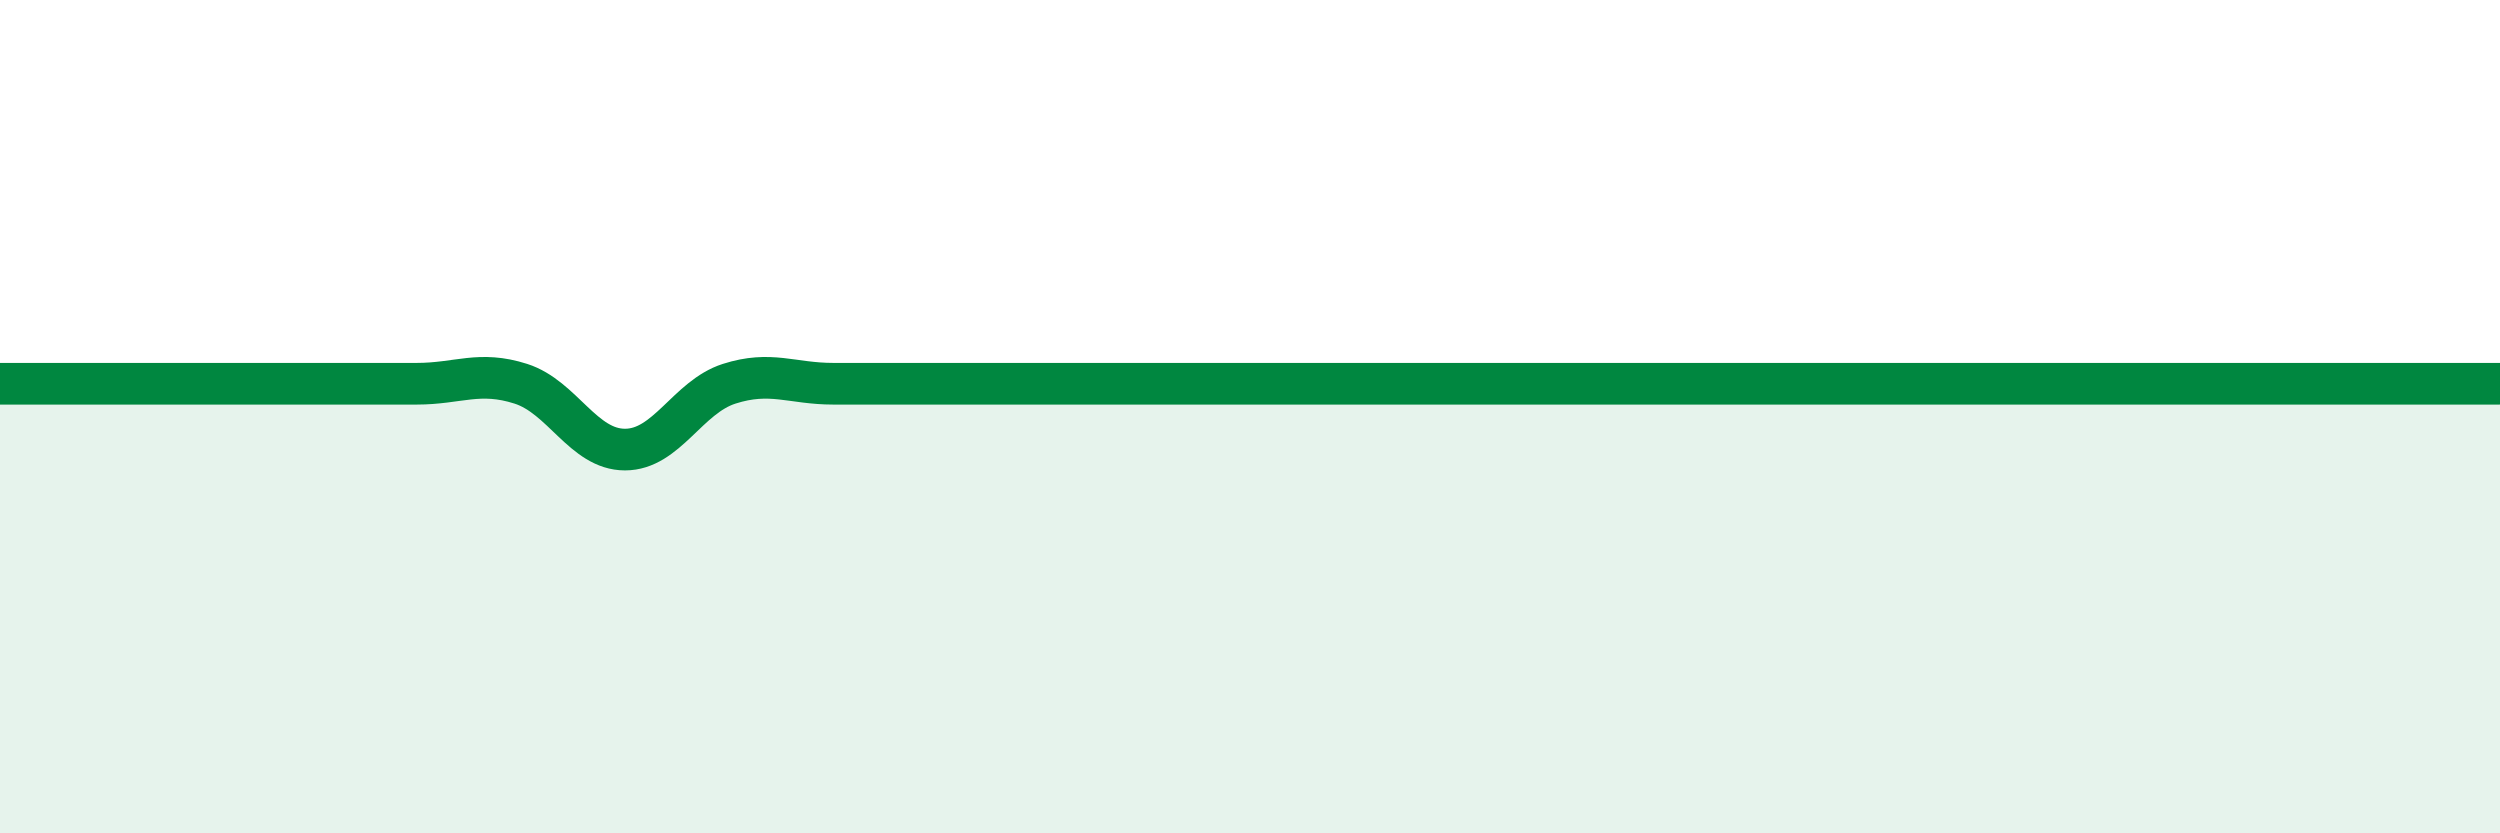
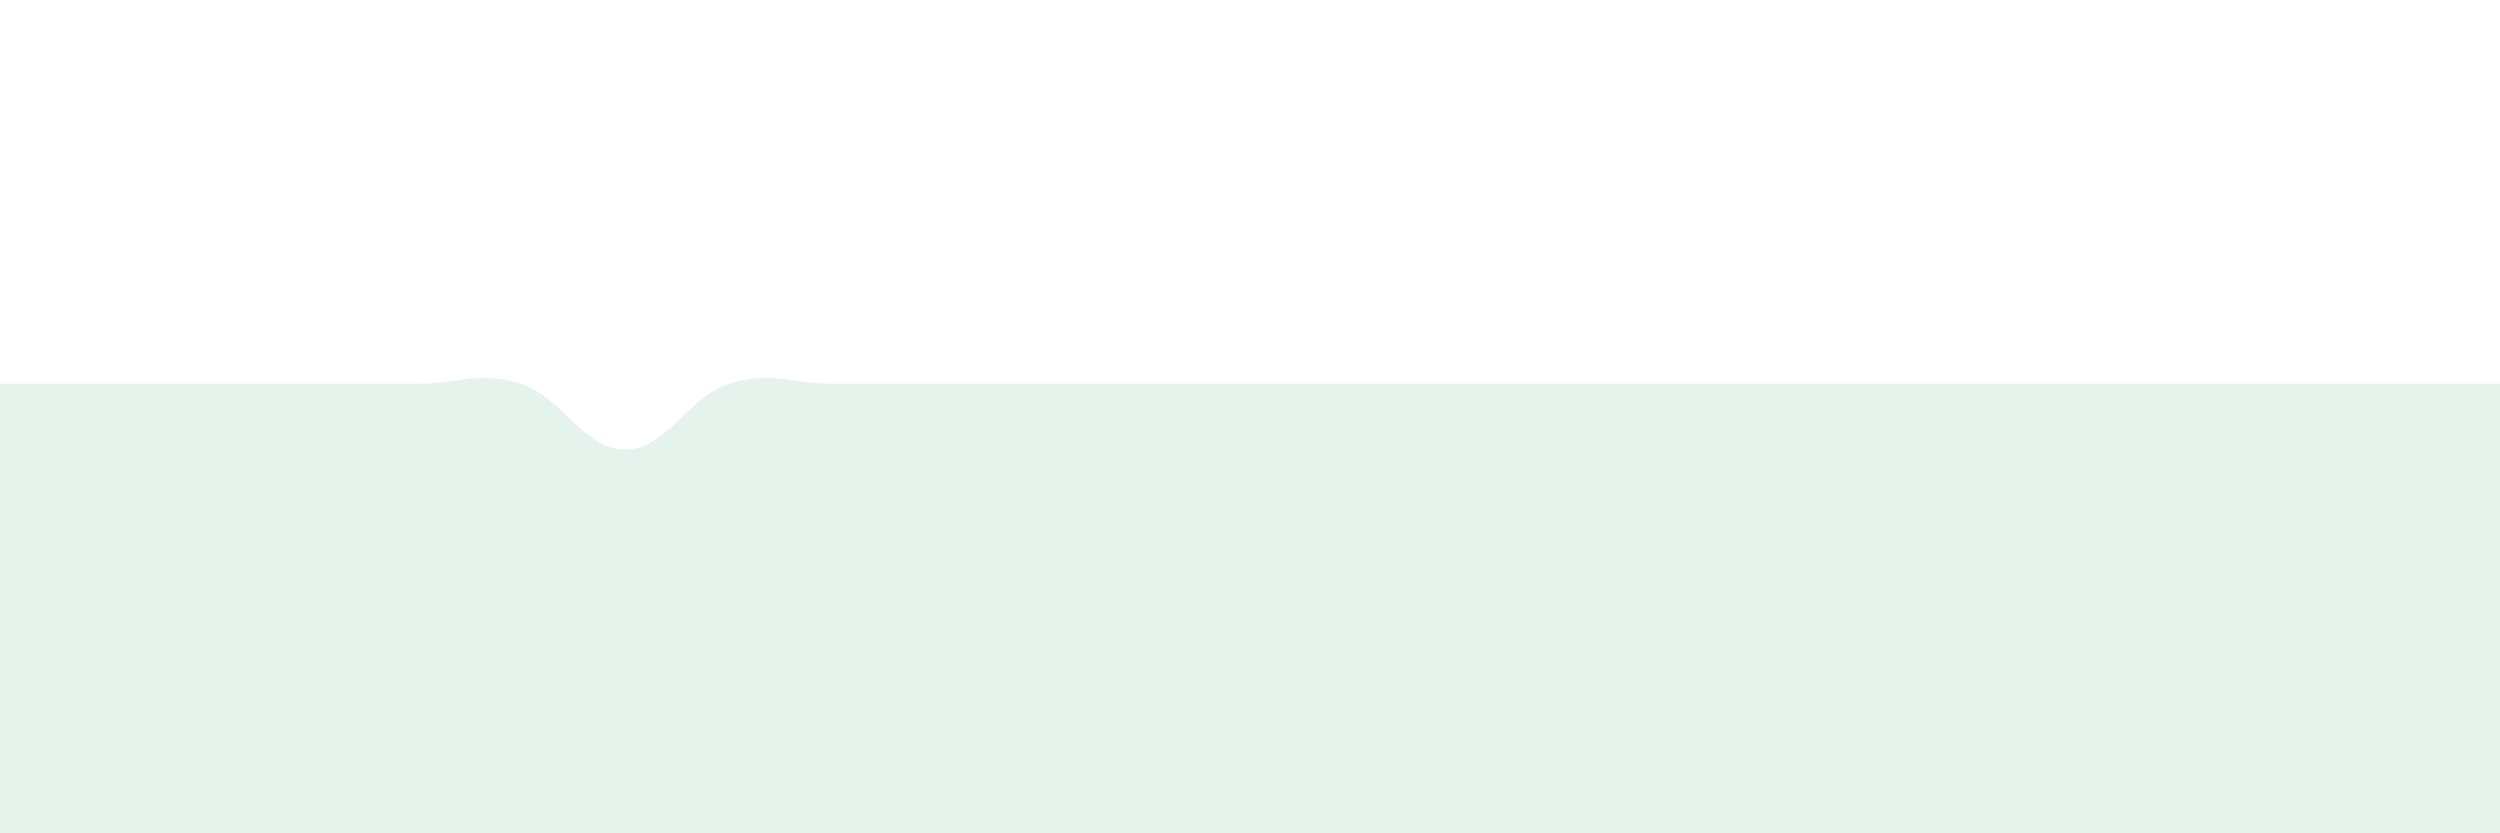
<svg xmlns="http://www.w3.org/2000/svg" width="60" height="20" viewBox="0 0 60 20">
  <path d="M 0,9.21 C 0.5,9.21 1.5,9.21 2.5,9.21 C 3.5,9.21 4,9.21 5,9.21 C 6,9.21 6.5,9.21 7.5,9.21 C 8.5,9.21 9,9.21 10,9.21 C 11,9.21 11.5,8.89 12.5,9.21 C 13.5,9.53 14,10.79 15,10.79 C 16,10.79 16.5,9.53 17.5,9.21 C 18.5,8.89 19,9.21 20,9.21 C 21,9.21 21.5,9.21 22.5,9.21 C 23.5,9.21 24,9.21 25,9.21 C 26,9.21 26.5,9.21 27.5,9.21 C 28.5,9.21 29,9.21 30,9.21 C 31,9.21 31.5,9.21 32.5,9.21 C 33.5,9.21 34,9.21 35,9.21 C 36,9.21 36.5,9.21 37.5,9.21 C 38.5,9.21 39,9.21 40,9.21 C 41,9.21 41.5,9.21 42.5,9.21 C 43.5,9.21 44,9.21 45,9.21 C 46,9.21 46.5,9.21 47.5,9.21 C 48.5,9.21 49,9.21 50,9.21 C 51,9.21 51.5,9.21 52.5,9.21 C 53.5,9.21 53.5,9.21 55,9.21 C 56.5,9.21 59,9.21 60,9.21L60 20L0 20Z" fill="#008740" opacity="0.1" stroke-linecap="round" stroke-linejoin="round" />
-   <path d="M 0,9.21 C 0.5,9.21 1.5,9.21 2.5,9.21 C 3.5,9.21 4,9.21 5,9.21 C 6,9.21 6.5,9.21 7.5,9.21 C 8.5,9.21 9,9.21 10,9.21 C 11,9.21 11.5,8.89 12.5,9.21 C 13.5,9.53 14,10.79 15,10.79 C 16,10.79 16.5,9.53 17.5,9.21 C 18.5,8.89 19,9.21 20,9.21 C 21,9.21 21.5,9.21 22.5,9.21 C 23.5,9.21 24,9.21 25,9.21 C 26,9.21 26.5,9.21 27.5,9.21 C 28.5,9.21 29,9.21 30,9.21 C 31,9.21 31.5,9.21 32.5,9.21 C 33.5,9.21 34,9.21 35,9.21 C 36,9.21 36.5,9.21 37.5,9.21 C 38.5,9.21 39,9.21 40,9.21 C 41,9.21 41.5,9.21 42.5,9.21 C 43.5,9.21 44,9.21 45,9.21 C 46,9.21 46.5,9.21 47.5,9.21 C 48.5,9.21 49,9.21 50,9.21 C 51,9.21 51.5,9.21 52.5,9.21 C 53.5,9.21 53.5,9.21 55,9.21 C 56.5,9.21 59,9.21 60,9.21" stroke="#008740" stroke-width="1" fill="none" stroke-linecap="round" stroke-linejoin="round" />
</svg>